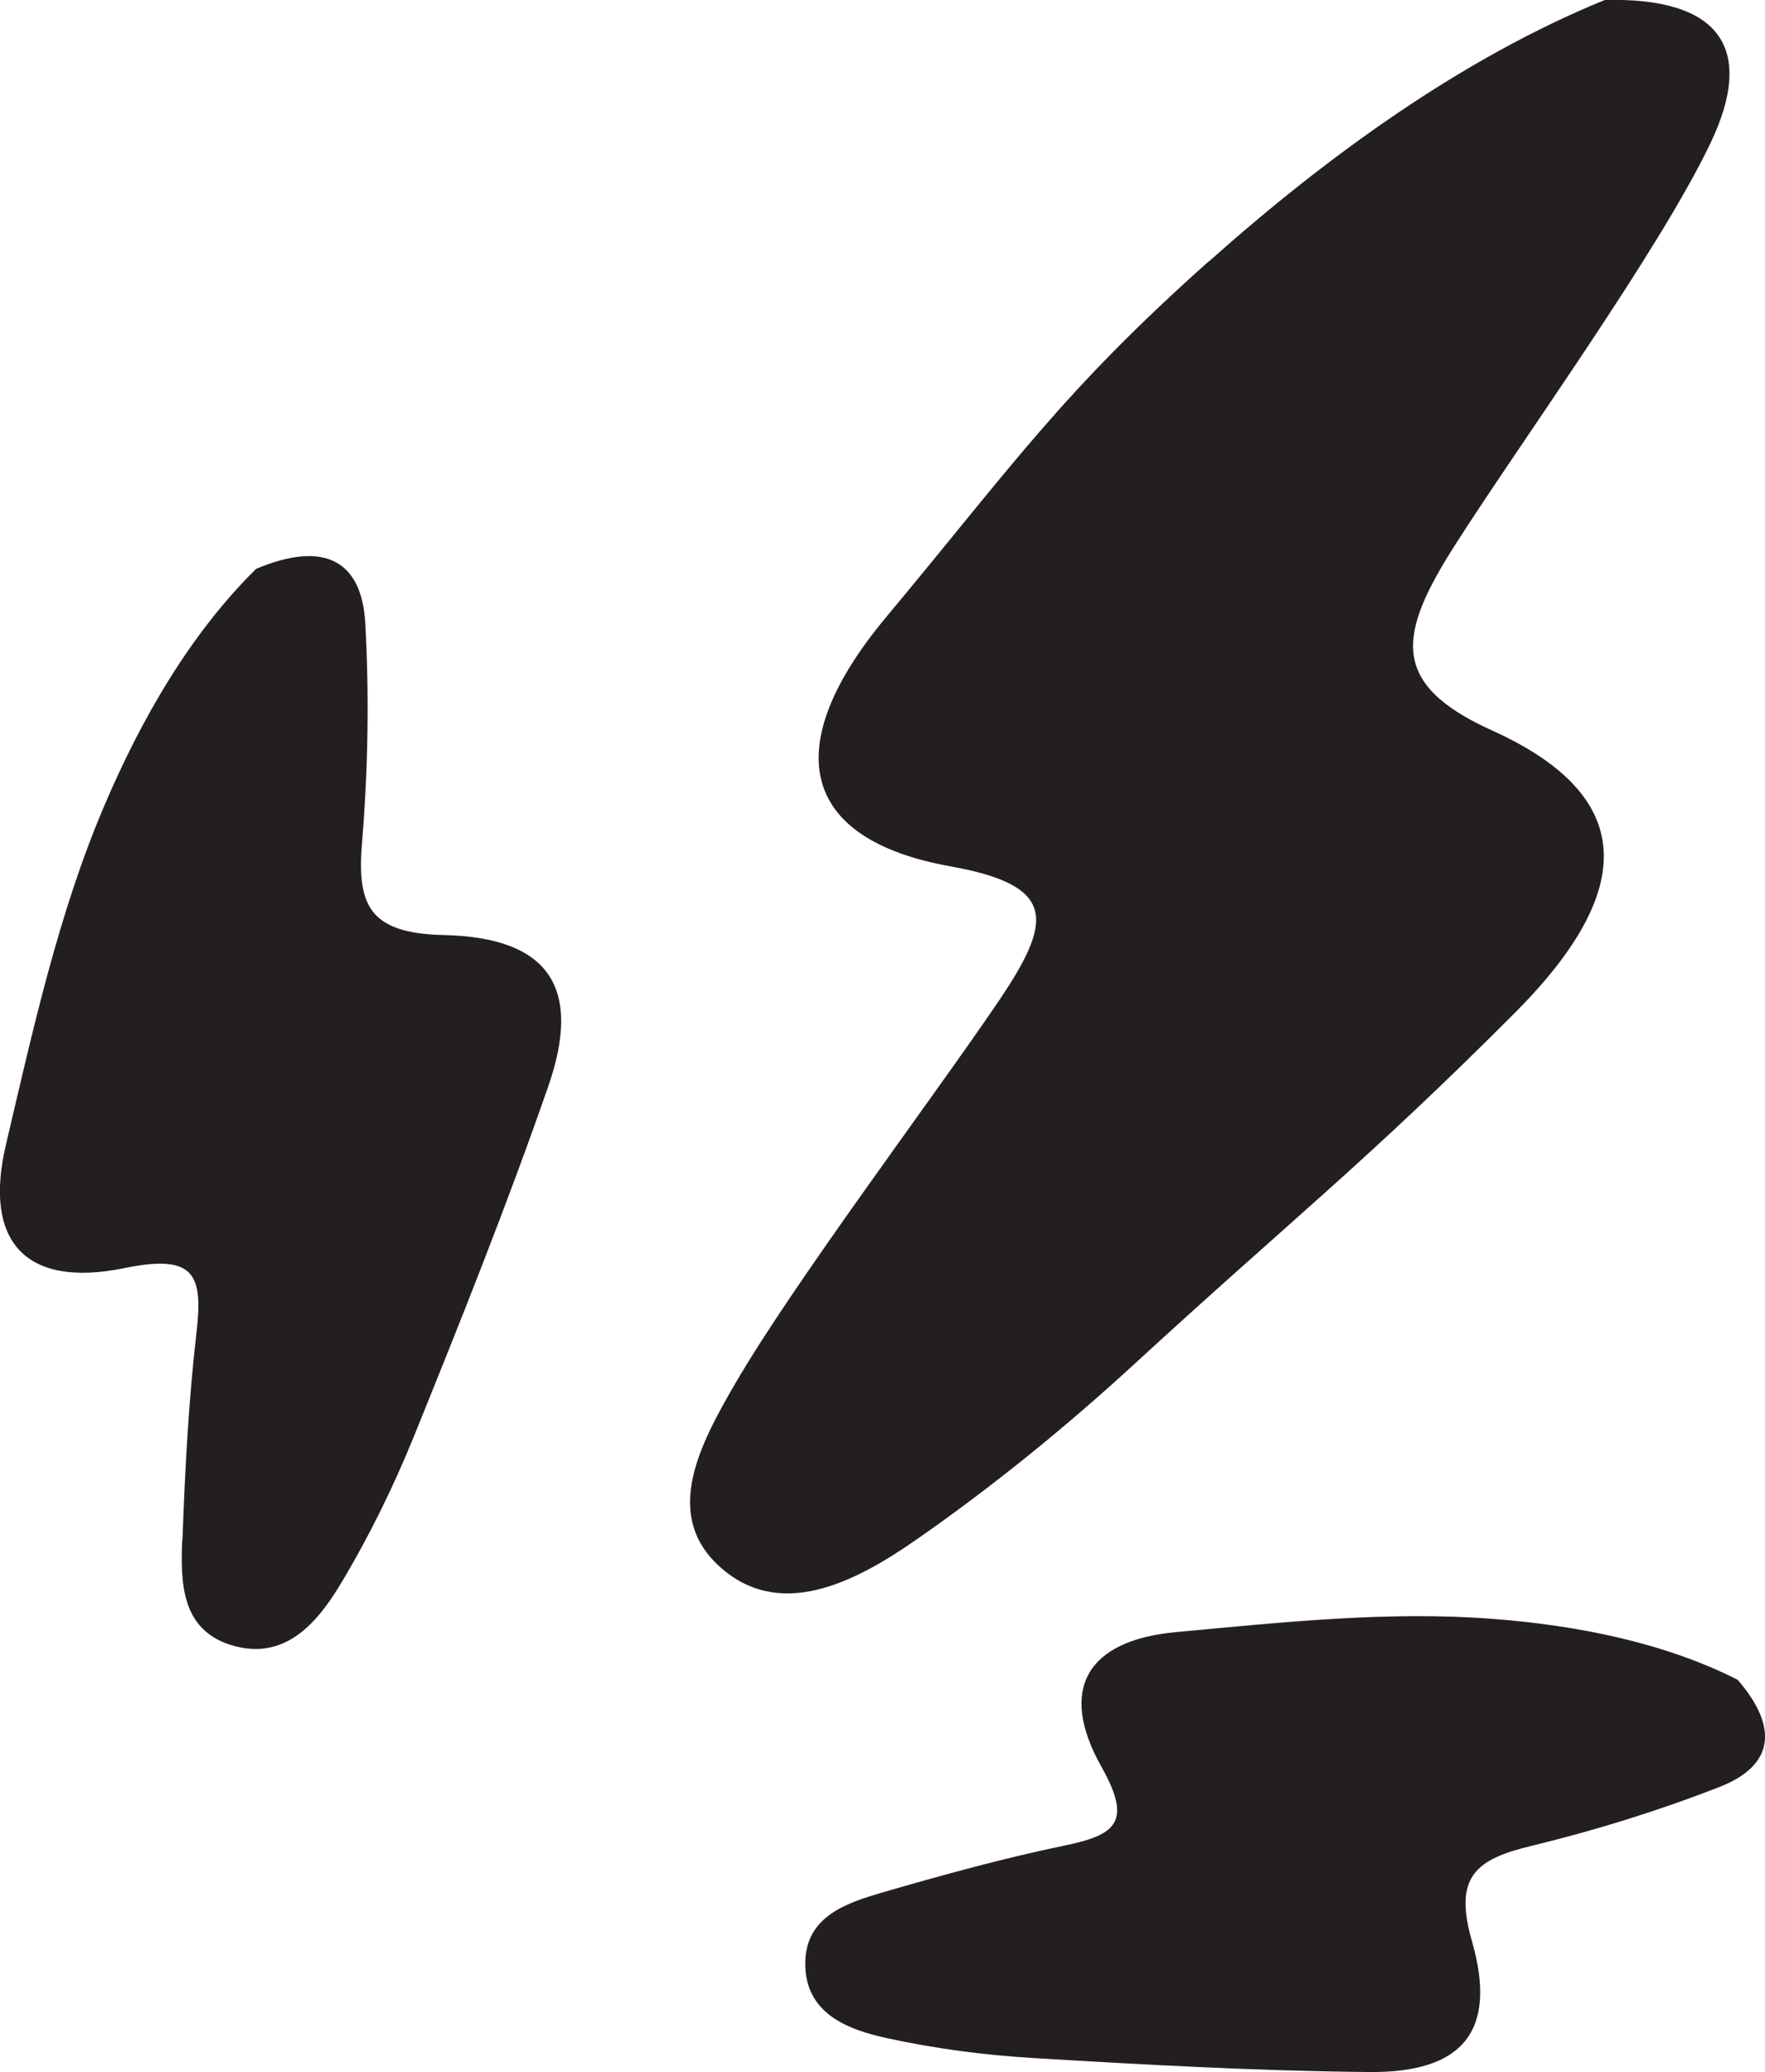
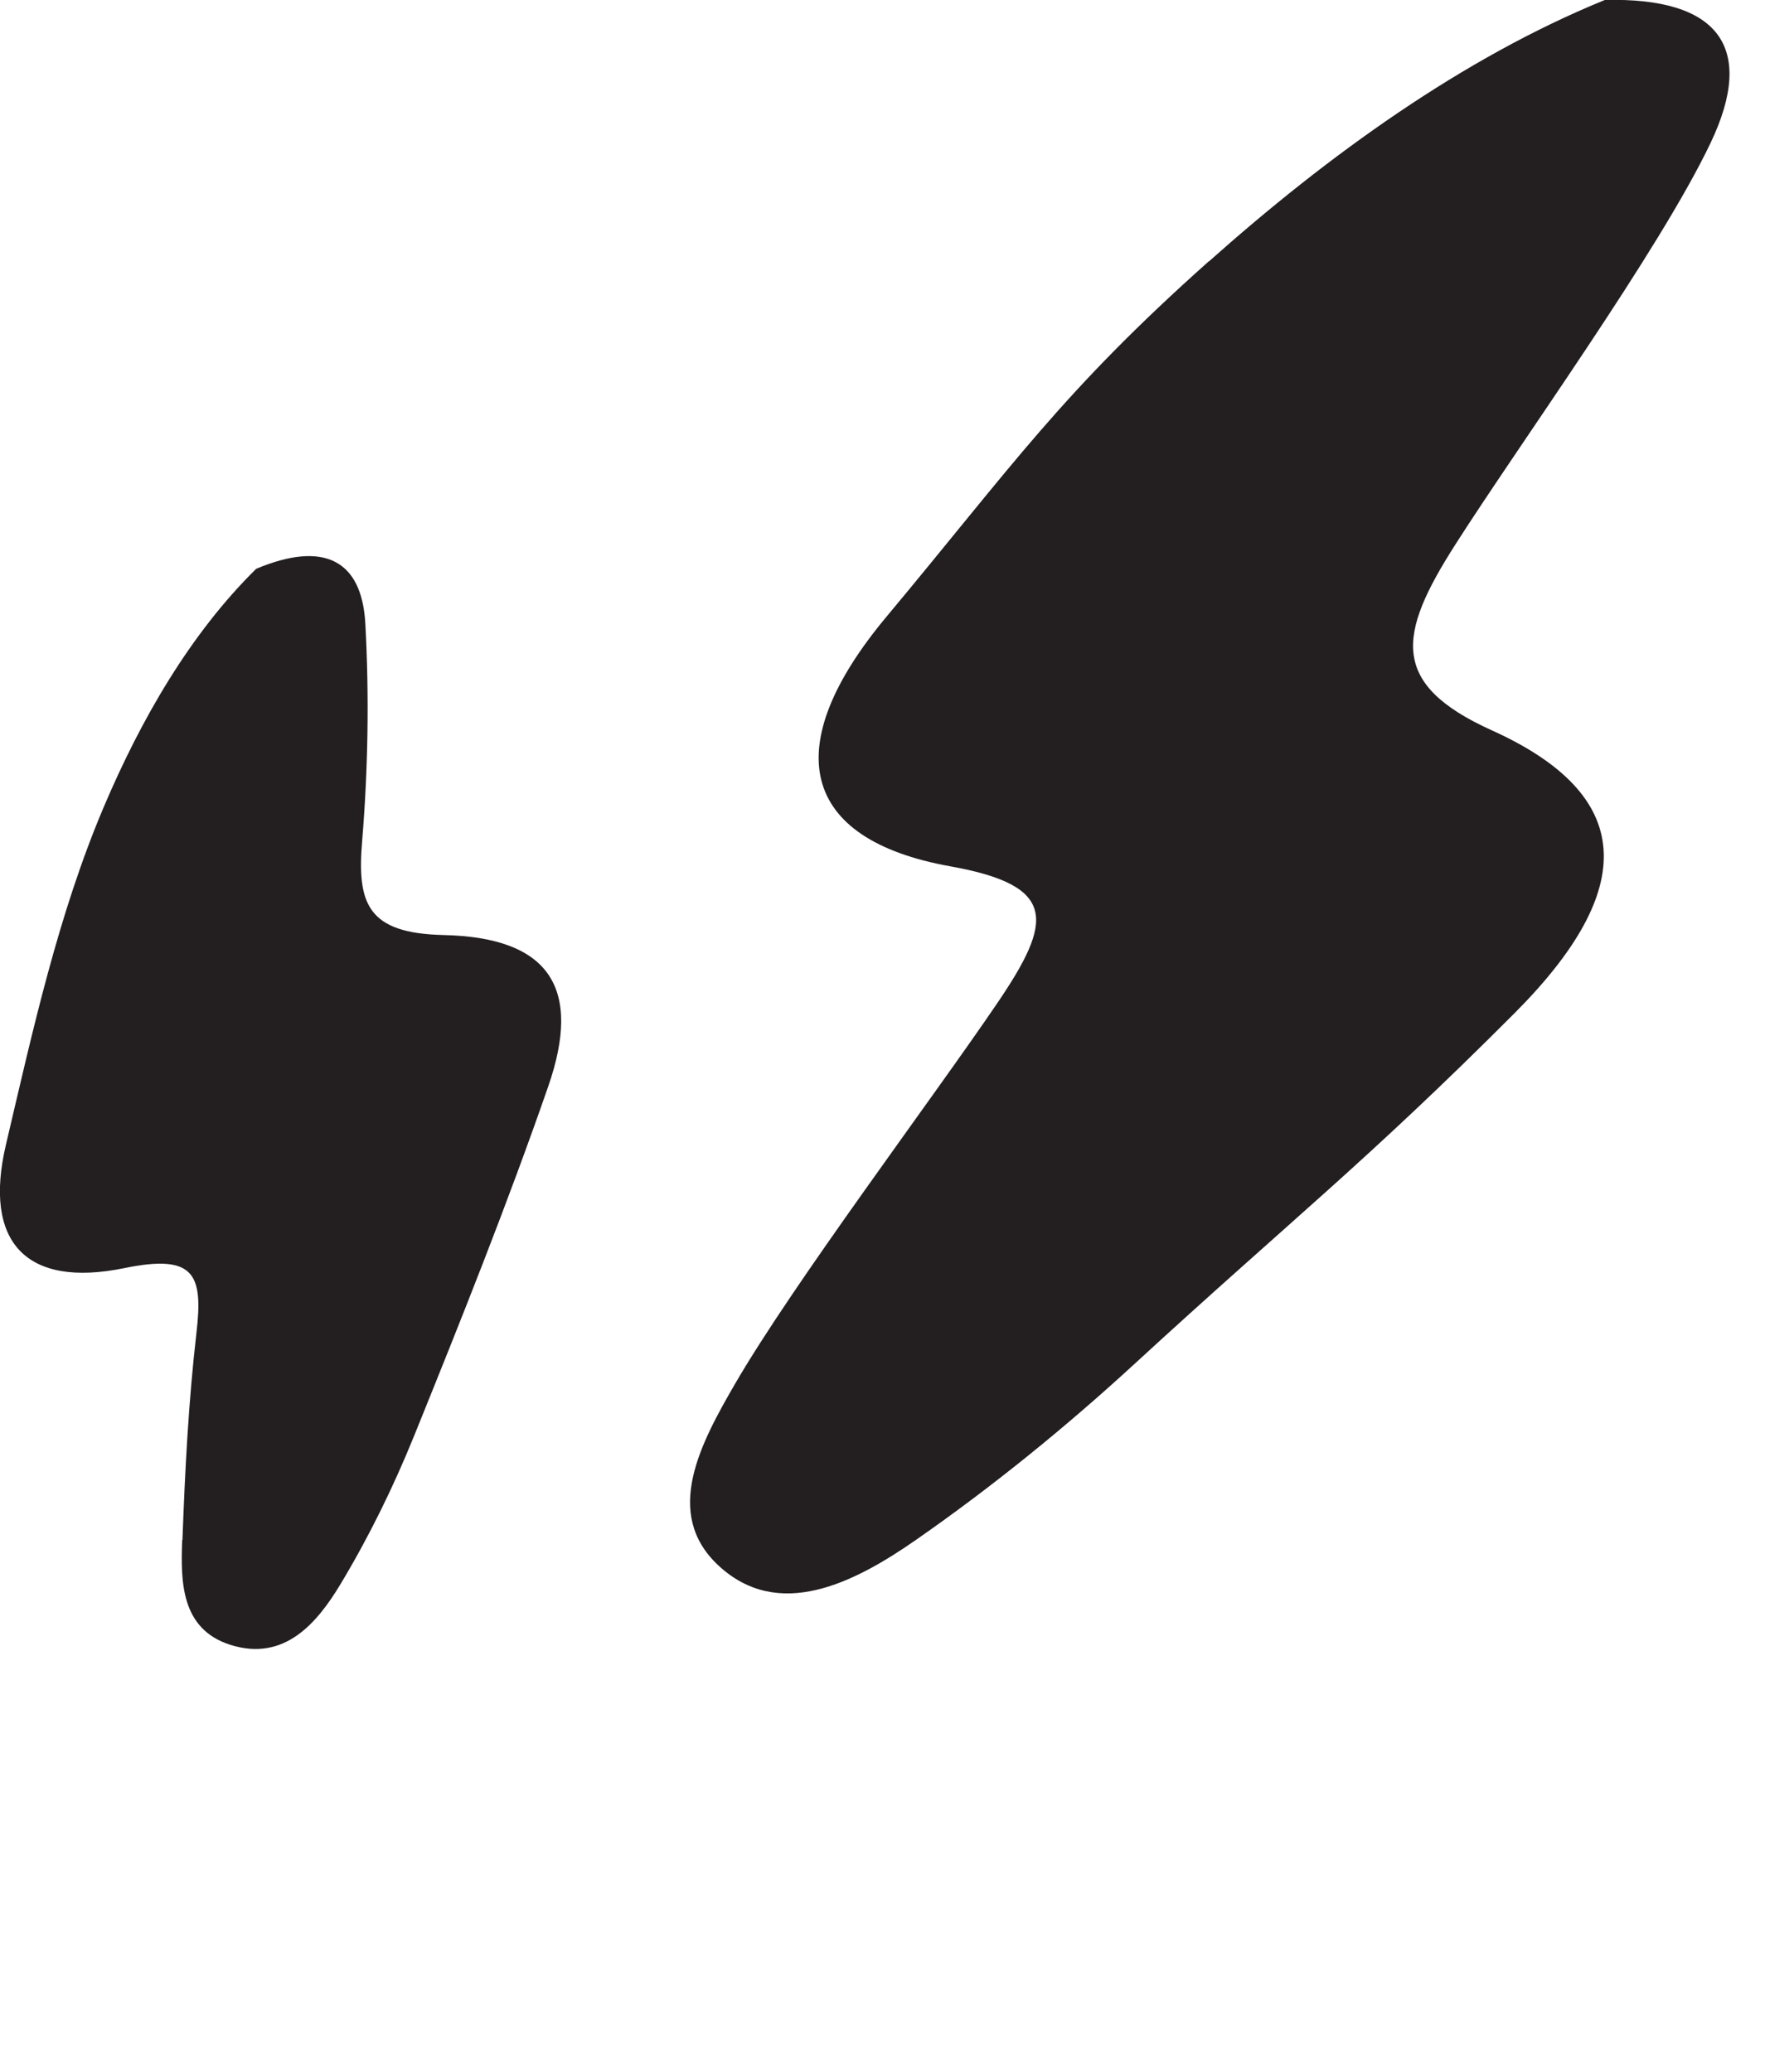
<svg xmlns="http://www.w3.org/2000/svg" id="Layer_2" version="1.1" viewBox="0 0 134.07 157.4">
  <defs>
    <style>
      .st0 {
        fill: #231f20;
      }
    </style>
  </defs>
  <g id="Layer_1-2">
    <g>
      <path class="st0" d="M91.83,19.86C100.87,11.8,111.13,4.39,121.9,0c8.64-.22,11.51,3.58,8.03,10.87-3.93,8.24-14.45,22.76-19.41,30.54-4.31,6.76-5.02,10.54,2.8,14.07,10.89,4.92,11.16,12.02,1.74,21.47-11.3,11.33-17.06,15.79-28.85,26.63-5.22,4.8-10.78,9.32-16.58,13.36-4.77,3.33-10.51,6.24-15.08,1.96-4.2-3.94-1.35-9.24,1.31-13.82,4.41-7.59,14.94-21.58,19.89-28.87,4.23-6.23,4.63-8.93-3.56-10.4-11.45-2.05-13.07-9.11-4.87-18.94,9.66-11.58,13.3-17.03,24.5-27.02h.01Z" />
-       <path class="st0" d="M67.06,143.75c4.56-1.32,9.15-2.59,13.79-3.55,3.96-.82,5.17-1.8,2.81-6-3.3-5.87-1.1-9.6,5.69-10.22,8.01-.74,16.13-1.62,24.07-1,6.4.49,12.99,1.8,18.57,4.62,3.18,3.68,2.72,6.55-1.39,8.15-4.64,1.81-9.44,3.3-14.27,4.47-4.2,1.01-5.94,2.32-4.52,7.24,1.97,6.85-.72,10.01-7.81,9.94-8.5-.08-16.99-.55-25.47-1.06-3.75-.22-7.52-.72-11.19-1.52-3.02-.66-6.22-1.91-6.17-5.73.04-3.52,3.14-4.54,5.9-5.34h0Z" />
      <path class="st0" d="M13.86,116.97c.19-5.24.46-10.5,1.06-15.7.52-4.45-.11-6.04-5.47-4.94-7.5,1.54-10.73-2-9-9.37,2.04-8.68,3.98-17.54,7.45-25.7,2.8-6.59,6.54-13.11,11.56-18.05,5.09-2.14,8.02-.71,8.29,4.15.3,5.49.21,11.04-.24,16.52-.4,4.76.39,7.02,6.19,7.15,8.08.18,10.53,4.06,7.94,11.51-3.1,8.93-6.62,17.73-10.17,26.5-1.57,3.88-3.44,7.7-5.6,11.29-1.78,2.96-4.27,5.92-8.37,4.62-3.77-1.2-3.78-4.81-3.66-7.97h.02Z" />
    </g>
  </g>
</svg>